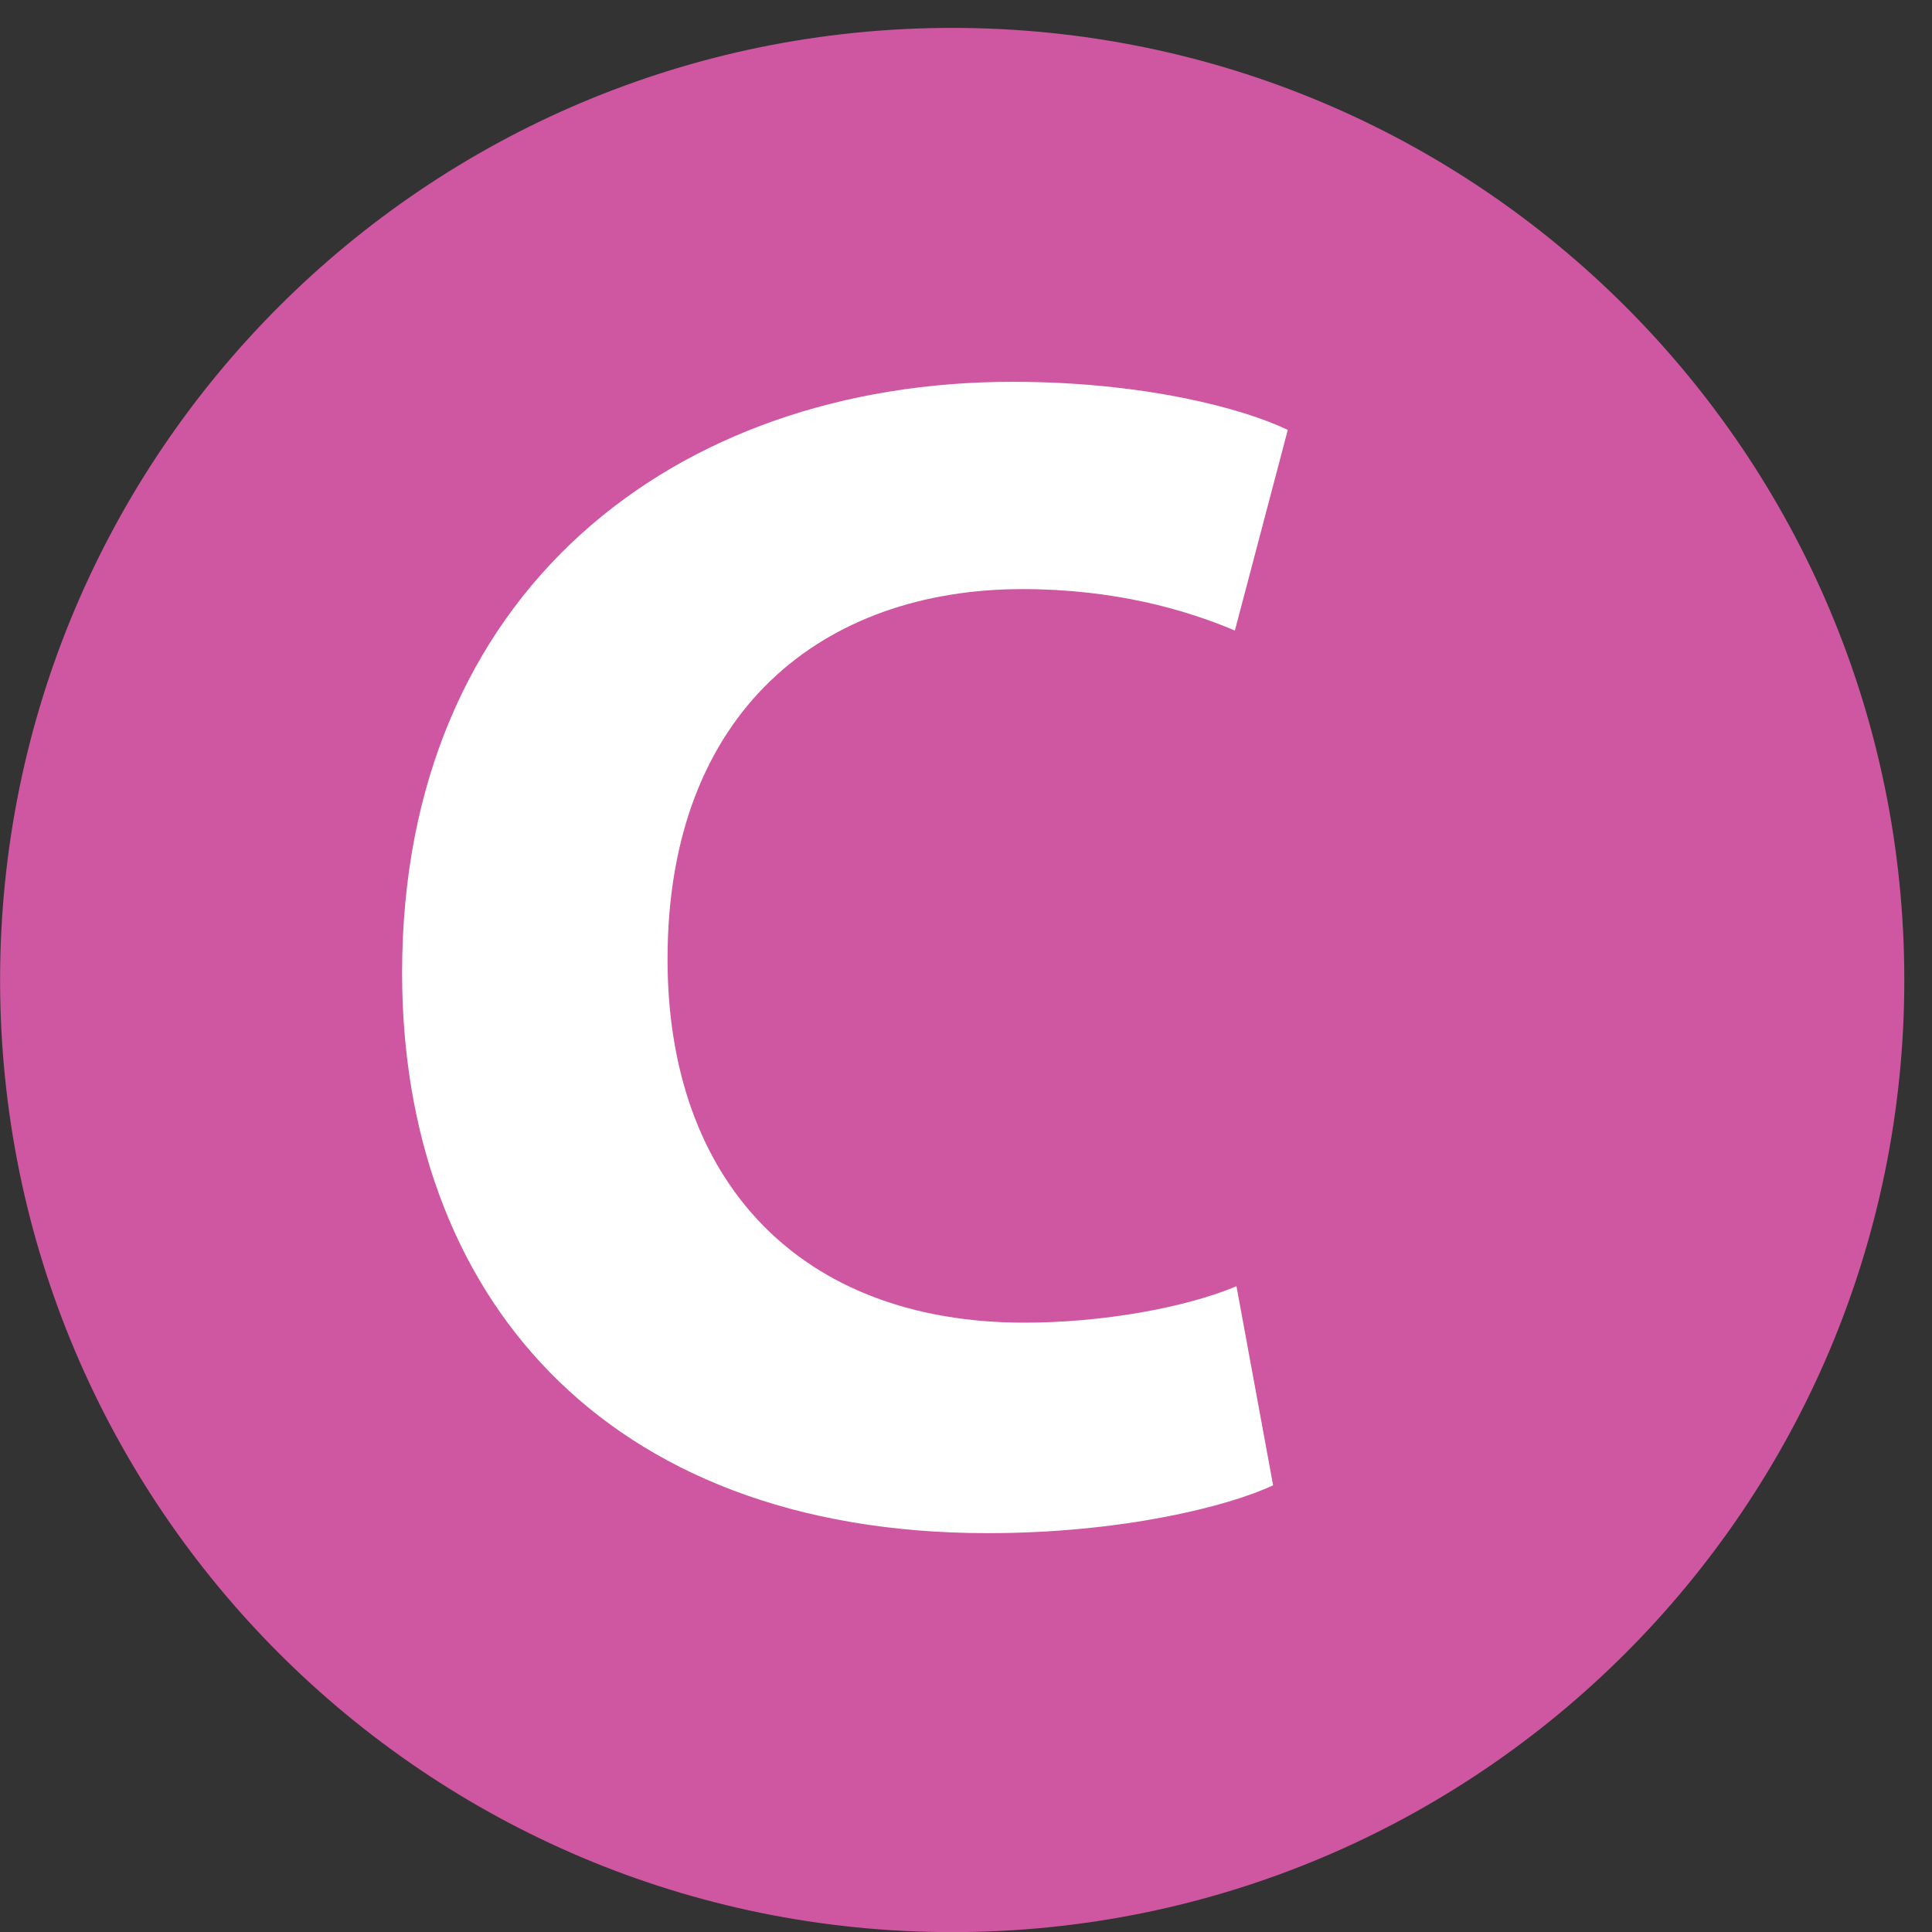
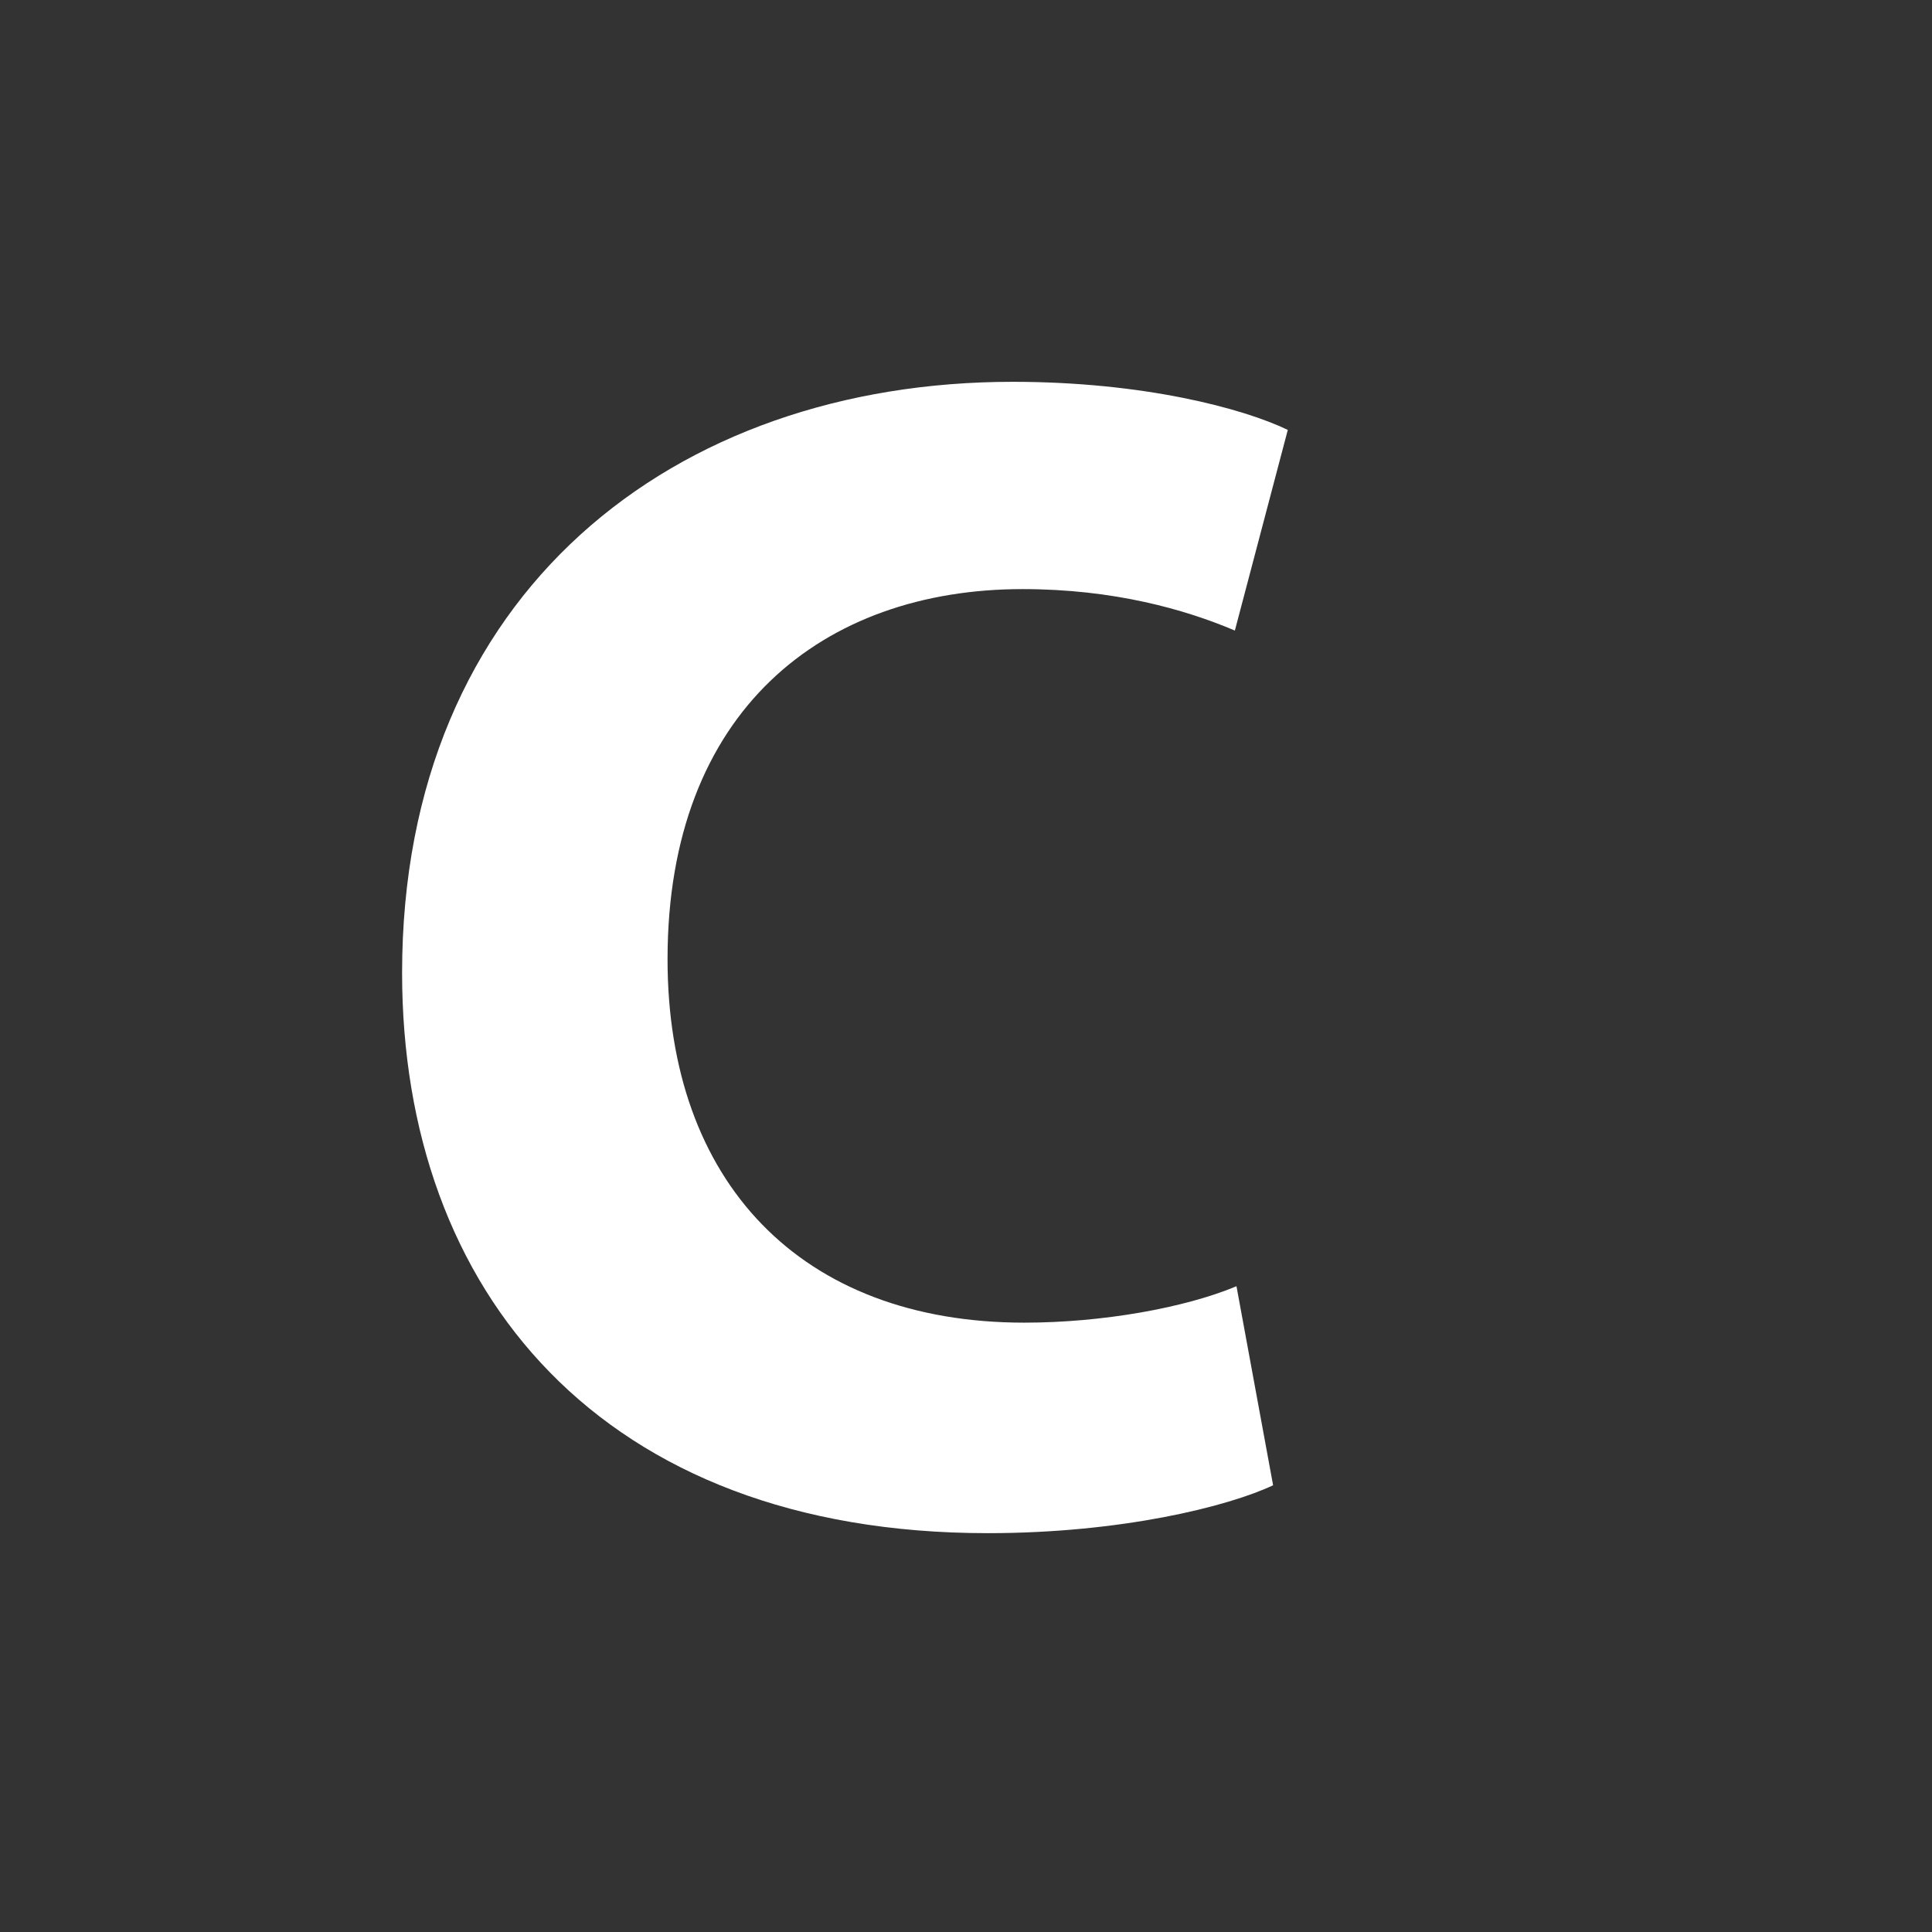
<svg xmlns="http://www.w3.org/2000/svg" xmlns:ns1="http://www.inkscape.org/namespaces/inkscape" xmlns:ns2="http://sodipodi.sourceforge.net/DTD/sodipodi-0.dtd" width="12" height="12" viewBox="0 0 12 12" id="svg29001" version="1.1" ns1:version="0.91 r13725" ns2:docname="Logo Tramway Bordeaux ligne C.svg">
  <rect x="0" y="0" width="12" height="12" fill="#333333" stroke="none" />
  <defs id="defs29003" />
  <ns2:namedview id="base" pagecolor="#ffffff" bordercolor="#666666" borderopacity="1.0" ns1:pageopacity="0.0" ns1:pageshadow="2" ns1:zoom="7.919596" ns1:cx="-9.2477" ns1:cy="-4.9511954" ns1:document-units="px" ns1:current-layer="layer1" showgrid="false" fit-margin-top="0" fit-margin-left="0" fit-margin-right="0" fit-margin-bottom="0" ns1:window-width="1920" ns1:window-height="1017" ns1:window-x="-8" ns1:window-y="-8" ns1:window-maximized="1" units="px" />
  <g ns1:label="Calque 1" ns1:groupmode="layer" id="layer1" transform="translate(-471.229,-694.847)">
    <g id="g5268">
      <g style="fill:#cf56a0;fill-opacity:1" transform="matrix(1.25,0,0,-1.25,483.057,700.934)" id="g23122">
-         <path ns1:connector-curvature="0" id="path23124" style="fill:#cf56a0;fill-opacity:1;fill-rule:nonzero;stroke:none" d="m 0,0 c 0,2.615 -2.117,4.731 -4.731,4.731 -2.614,0 -4.731,-2.116 -4.731,-4.731 0,-2.612 2.117,-4.731 4.731,-4.731 C -2.117,-4.731 0,-2.612 0,0" />
-       </g>
+         </g>
      <g transform="matrix(1.25,0,0,-1.25,478.909,702.836)" id="g23126">
-         <path ns1:connector-curvature="0" id="path23128" style="fill:#ffffff;fill-opacity:1;fill-rule:evenodd;stroke:none" d="m 0,0 c -0.255,-0.107 -0.666,-0.181 -1.054,-0.181 -1.113,0 -1.773,0.701 -1.773,1.806 0,1.236 0.775,1.839 1.764,1.839 0.453,0 0.808,-0.101 1.055,-0.206 l 0.263,0.997 c -0.222,0.107 -0.716,0.239 -1.367,0.239 -1.682,0 -3.034,-1.046 -3.034,-2.937 0,-1.582 0.989,-2.784 2.91,-2.784 0.666,0 1.196,0.133 1.418,0.238 L 0,0" />
+         <path ns1:connector-curvature="0" id="path23128" style="fill:#ffffff;fill-opacity:1;fill-rule:evenodd;stroke:none" d="m 0,0 c -0.255,-0.107 -0.666,-0.181 -1.054,-0.181 -1.113,0 -1.773,0.701 -1.773,1.806 0,1.236 0.775,1.839 1.764,1.839 0.453,0 0.808,-0.101 1.055,-0.206 l 0.263,0.997 c -0.222,0.107 -0.716,0.239 -1.367,0.239 -1.682,0 -3.034,-1.046 -3.034,-2.937 0,-1.582 0.989,-2.784 2.91,-2.784 0.666,0 1.196,0.133 1.418,0.238 " />
      </g>
    </g>
  </g>
</svg>